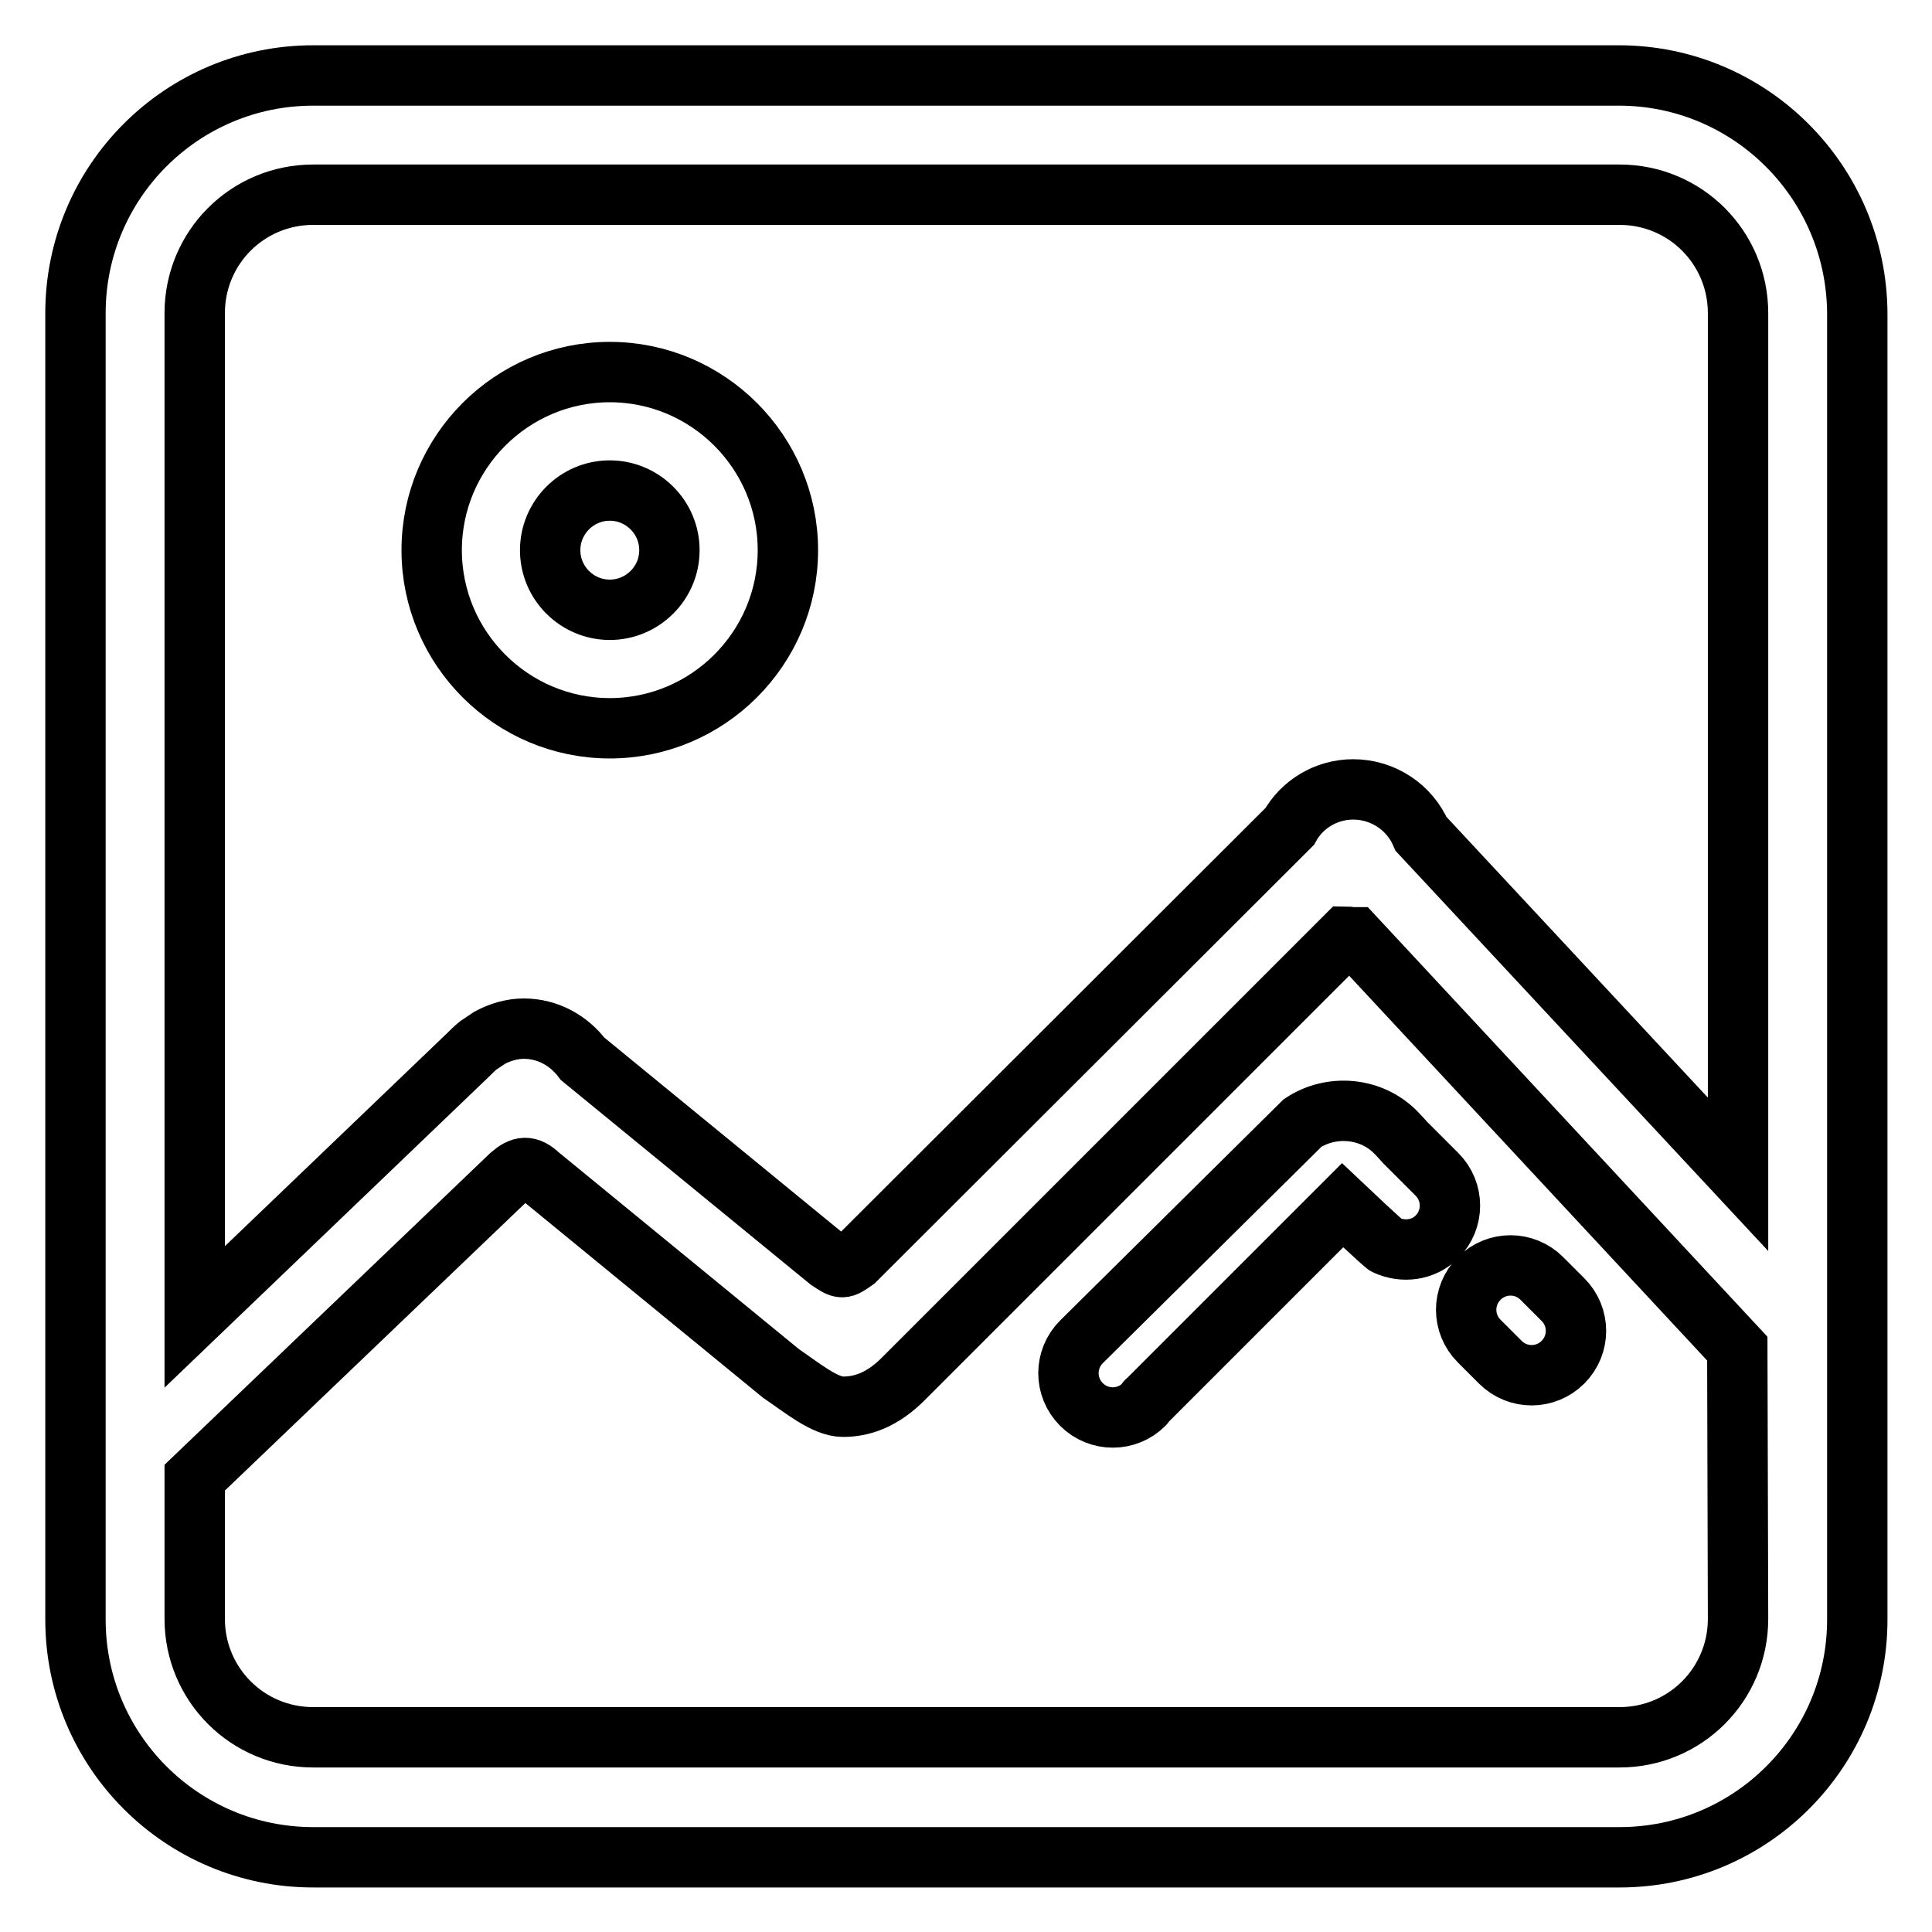
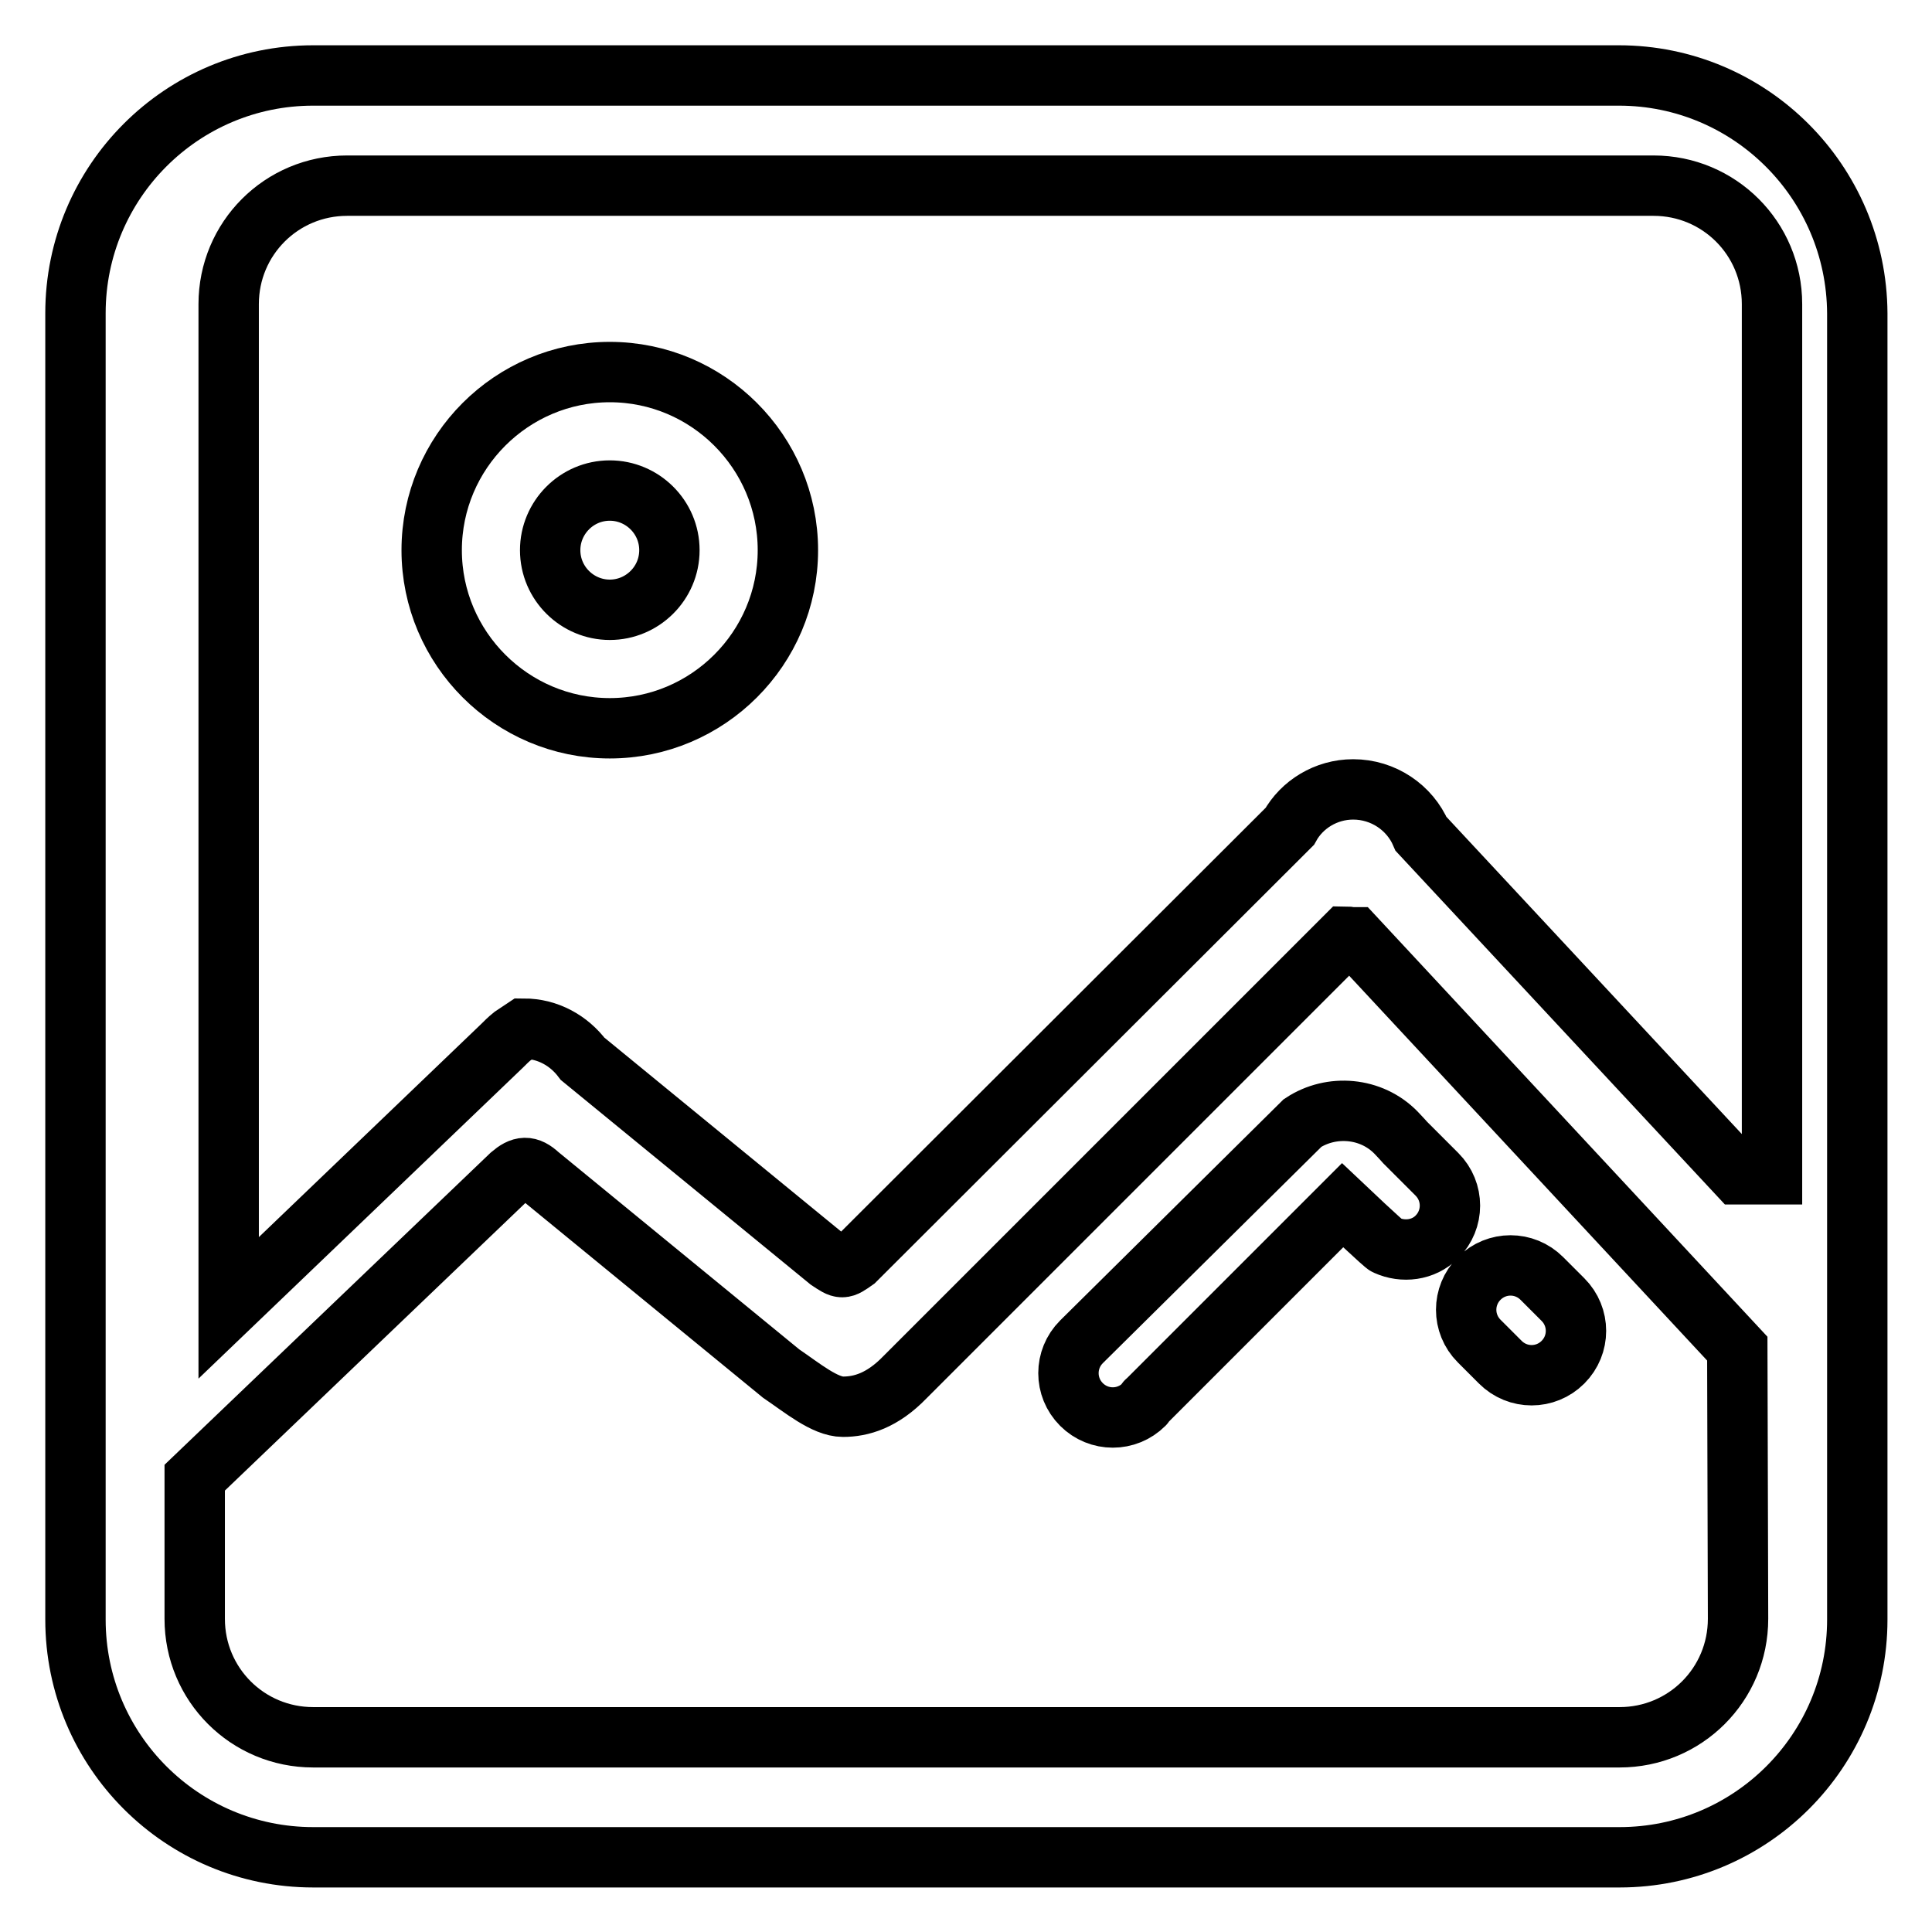
<svg xmlns="http://www.w3.org/2000/svg" version="1.1" x="0px" y="0px" viewBox="0 0 256 256" enable-background="new 0 0 256 256" xml:space="preserve">
  <g>
-     <path stroke-width="8" fill-opacity="0" stroke="#000000" d="M172.6,148.8l-29.2,28.9c0,0-0.1,0.1-0.1,0.1c-2.3,2.3-2.3,6,0,8.3c2.3,2.3,6,2.3,8.3,0 c0.2-0.2,0.2-0.4,0.4-0.5l17.6-17.6l8.3-8.3c0,0,5.7,5.4,5.8,5.3c2.2,1,4.9,0.7,6.7-1.1c2.3-2.3,2.3-6,0-8.3l0,0l0,0l-4.2-4.2 c0,0-0.8-0.9-1.2-1.3C181.7,146.7,176.4,146.3,172.6,148.8L172.6,148.8z M196.1,177.8L196.1,177.8l2.7,2.7l0,0l0,0 c2.3,2.3,6,2.3,8.3,0c2.3-2.3,2.3-6,0-8.3l0,0l0,0l-2.7-2.7l0,0c0,0-0.1-0.1-0.1-0.1c-2.3-2.3-6-2.3-8.3,0c-2.3,2.3-2.3,6,0,8.3 C196.1,177.8,196.1,177.8,196.1,177.8L196.1,177.8z M214.5,10H41.5C24.1,10,10,24.1,10,41.5v173.1c0,17.4,14.1,31.5,31.5,31.5 h173.1c17.4,0,31.5-14.1,31.5-31.5V41.5C246,24.1,231.9,10,214.5,10L214.5,10z M230.3,214.5c0,8.7-7,15.7-15.7,15.7H41.5 c-8.7,0-15.7-7-15.7-15.7v-18.7l41.9-40.1c1.4-1.2,2.3-1.3,3.7,0l32.1,26.3c2.8,1.9,5.8,4.4,8.2,4.4c2.4,0,5.2-0.8,8.2-3.9 l58.4-58.4c0.3,0,0.6,0.1,0.9,0.1c0.1,0,0.2,0,0.3,0l50.7,54.5L230.3,214.5L230.3,214.5z M230.3,155.6l-42-45.1 c-1.5-3.5-5-5.9-9-5.9c-3.6,0-6.8,2-8.4,4.9L113.3,167c-1.7,1.2-1.7,1.2-3.5,0l-32.6-26.7c-1.8-2.4-4.6-4-7.8-4 c-1.6,0-3.2,0.5-4.5,1.2l-1.5,1c-0.5,0.4-0.9,0.8-1.4,1.3l-36.2,34.7v-133c0-8.7,7-15.7,15.7-15.7h173.1c8.7,0,15.7,7,15.7,15.7 V155.6L230.3,155.6z M80.8,49.3c-13,0-23.6,10.6-23.6,23.6s10.6,23.6,23.6,23.6c13,0,23.6-10.6,23.6-23.6S93.8,49.3,80.8,49.3 L80.8,49.3z M80.8,80.8c-4.3,0-7.9-3.5-7.9-7.9c0-4.3,3.5-7.9,7.9-7.9c4.3,0,7.9,3.5,7.9,7.9C88.7,77.3,85.1,80.8,80.8,80.8 L80.8,80.8z" />
+     <path stroke-width="8" fill-opacity="0" stroke="#000000" d="M172.6,148.8l-29.2,28.9c0,0-0.1,0.1-0.1,0.1c-2.3,2.3-2.3,6,0,8.3c2.3,2.3,6,2.3,8.3,0 c0.2-0.2,0.2-0.4,0.4-0.5l17.6-17.6l8.3-8.3c0,0,5.7,5.4,5.8,5.3c2.2,1,4.9,0.7,6.7-1.1c2.3-2.3,2.3-6,0-8.3l0,0l0,0l-4.2-4.2 c0,0-0.8-0.9-1.2-1.3C181.7,146.7,176.4,146.3,172.6,148.8L172.6,148.8z M196.1,177.8L196.1,177.8l2.7,2.7l0,0l0,0 c2.3,2.3,6,2.3,8.3,0c2.3-2.3,2.3-6,0-8.3l0,0l0,0l-2.7-2.7l0,0c0,0-0.1-0.1-0.1-0.1c-2.3-2.3-6-2.3-8.3,0c-2.3,2.3-2.3,6,0,8.3 C196.1,177.8,196.1,177.8,196.1,177.8L196.1,177.8z M214.5,10H41.5C24.1,10,10,24.1,10,41.5v173.1c0,17.4,14.1,31.5,31.5,31.5 h173.1c17.4,0,31.5-14.1,31.5-31.5V41.5C246,24.1,231.9,10,214.5,10L214.5,10z M230.3,214.5c0,8.7-7,15.7-15.7,15.7H41.5 c-8.7,0-15.7-7-15.7-15.7v-18.7l41.9-40.1c1.4-1.2,2.3-1.3,3.7,0l32.1,26.3c2.8,1.9,5.8,4.4,8.2,4.4c2.4,0,5.2-0.8,8.2-3.9 l58.4-58.4c0.3,0,0.6,0.1,0.9,0.1c0.1,0,0.2,0,0.3,0l50.7,54.5L230.3,214.5L230.3,214.5z M230.3,155.6l-42-45.1 c-1.5-3.5-5-5.9-9-5.9c-3.6,0-6.8,2-8.4,4.9L113.3,167c-1.7,1.2-1.7,1.2-3.5,0l-32.6-26.7c-1.8-2.4-4.6-4-7.8-4 l-1.5,1c-0.5,0.4-0.9,0.8-1.4,1.3l-36.2,34.7v-133c0-8.7,7-15.7,15.7-15.7h173.1c8.7,0,15.7,7,15.7,15.7 V155.6L230.3,155.6z M80.8,49.3c-13,0-23.6,10.6-23.6,23.6s10.6,23.6,23.6,23.6c13,0,23.6-10.6,23.6-23.6S93.8,49.3,80.8,49.3 L80.8,49.3z M80.8,80.8c-4.3,0-7.9-3.5-7.9-7.9c0-4.3,3.5-7.9,7.9-7.9c4.3,0,7.9,3.5,7.9,7.9C88.7,77.3,85.1,80.8,80.8,80.8 L80.8,80.8z" />
  </g>
</svg>